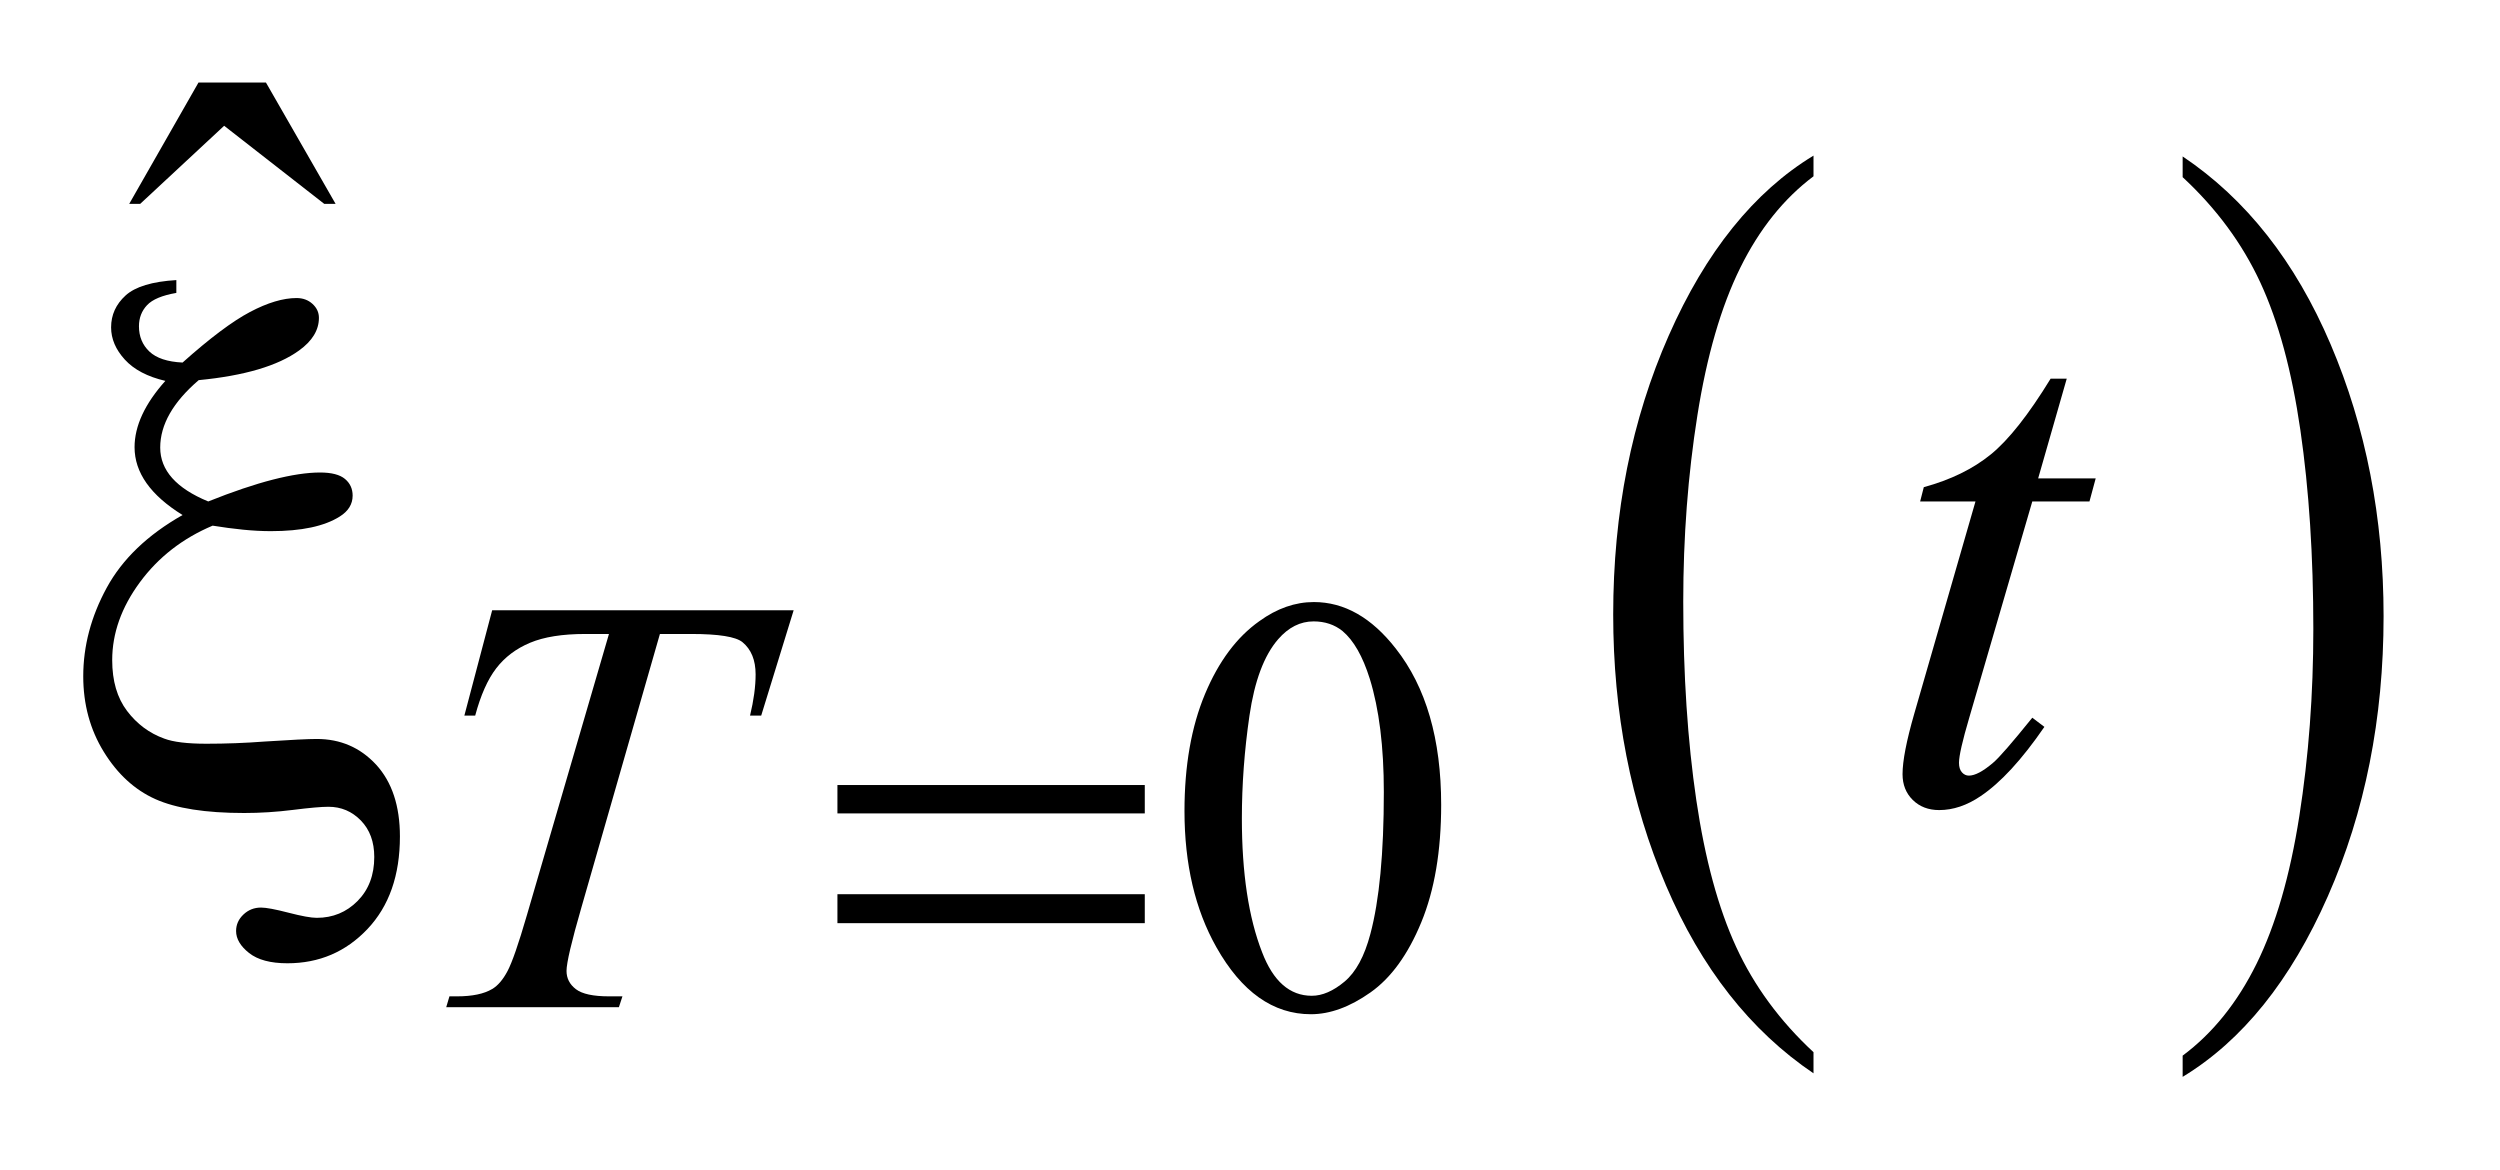
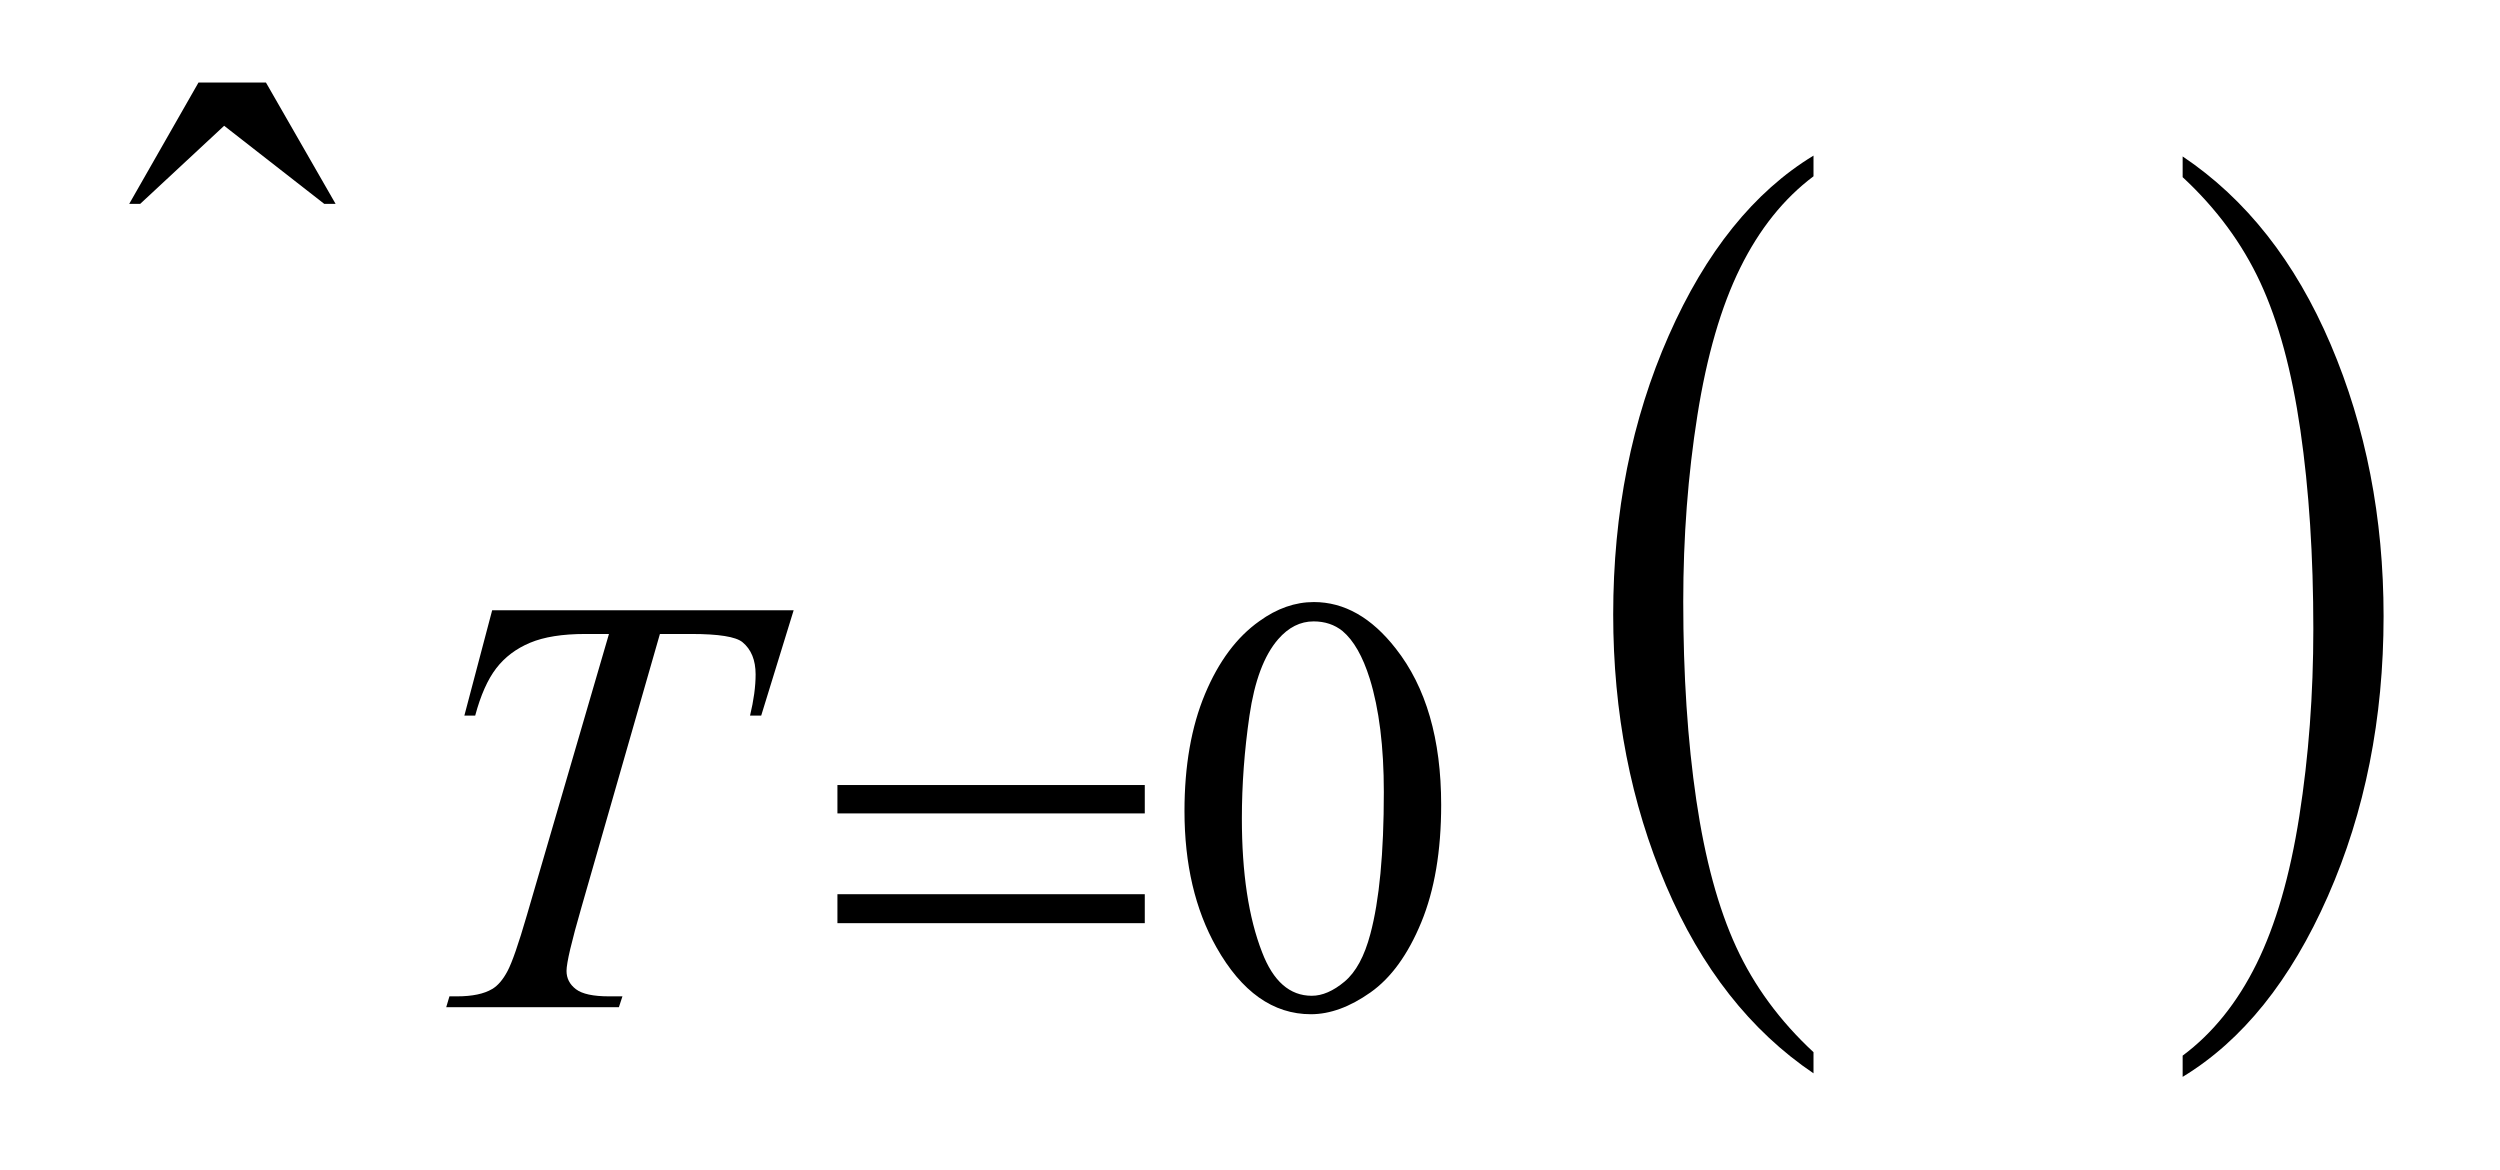
<svg xmlns="http://www.w3.org/2000/svg" stroke-dasharray="none" shape-rendering="auto" font-family="'Dialog'" text-rendering="auto" width="47" fill-opacity="1" color-interpolation="auto" color-rendering="auto" preserveAspectRatio="xMidYMid meet" font-size="12px" viewBox="0 0 47 22" fill="black" stroke="black" image-rendering="auto" stroke-miterlimit="10" stroke-linecap="square" stroke-linejoin="miter" font-style="normal" stroke-width="1" height="22" stroke-dashoffset="0" font-weight="normal" stroke-opacity="1">
  <defs id="genericDefs" />
  <g>
    <defs id="defs1">
      <clipPath clipPathUnits="userSpaceOnUse" id="clipPath1">
        <path d="M1.115 1.386 L30.652 1.386 L30.652 15.327 L1.115 15.327 L1.115 1.386 Z" />
      </clipPath>
      <clipPath clipPathUnits="userSpaceOnUse" id="clipPath2">
        <path d="M35.746 44.285 L35.746 489.683 L982.426 489.683 L982.426 44.285 Z" />
      </clipPath>
    </defs>
    <g transform="scale(1.576,1.576) translate(-1.115,-1.386) matrix(0.031,0,0,0.031,0,0)">
      <path d="M733.812 449.594 L733.812 457.734 Q697.375 433.109 677.055 385.461 Q656.734 337.812 656.734 281.172 Q656.734 222.25 678.102 173.844 Q699.469 125.438 733.812 104.594 L733.812 112.547 Q716.641 125.438 705.609 147.789 Q694.578 170.141 689.133 204.531 Q683.688 238.922 683.688 276.234 Q683.688 318.484 688.711 352.586 Q693.734 386.688 704.07 409.141 Q714.406 431.594 733.812 449.594 Z" stroke="none" clip-path="url(#clipPath2)" />
    </g>
    <g transform="matrix(0.049,0,0,0.049,-1.757,-2.184)">
      <path d="M873.281 112.547 L873.281 104.594 Q909.734 129.031 930.055 176.68 Q950.375 224.328 950.375 280.984 Q950.375 339.891 929.008 388.398 Q907.641 436.906 873.281 457.734 L873.281 449.594 Q890.594 436.703 901.633 414.352 Q912.672 392 918.047 357.711 Q923.422 323.422 923.422 285.906 Q923.422 243.844 918.461 209.648 Q913.5 175.453 903.102 153 Q892.703 130.547 873.281 112.547 Z" stroke="none" clip-path="url(#clipPath2)" />
    </g>
    <g transform="matrix(0.049,0,0,0.049,-1.757,-2.184)">
      <path d="M490.312 355.75 Q490.312 329.703 498.172 310.891 Q506.031 292.078 519.062 282.875 Q529.172 275.562 539.953 275.562 Q557.469 275.562 571.391 293.422 Q588.797 315.547 588.797 353.391 Q588.797 379.906 581.164 398.438 Q573.531 416.969 561.68 425.336 Q549.828 433.703 538.828 433.703 Q517.047 433.703 502.547 407.984 Q490.312 386.297 490.312 355.75 ZM512.328 358.562 Q512.328 390.016 520.078 409.891 Q526.469 426.625 539.156 426.625 Q545.234 426.625 551.742 421.172 Q558.25 415.719 561.625 402.922 Q566.797 383.609 566.797 348.453 Q566.797 322.406 561.406 305 Q557.359 292.078 550.953 286.688 Q546.344 282.984 539.844 282.984 Q532.203 282.984 526.25 289.828 Q518.156 299.156 515.242 319.148 Q512.328 339.141 512.328 358.562 Z" stroke="none" clip-path="url(#clipPath2)" />
    </g>
    <g transform="matrix(0.049,0,0,0.049,-1.757,-2.184)">
      <path d="M112.016 76.234 L137.891 76.234 L164.609 122.781 L160.25 122.781 L121.859 92.828 L89.656 122.781 L85.438 122.781 L112.016 76.234 Z" stroke="none" clip-path="url(#clipPath2)" />
    </g>
    <g transform="matrix(0.049,0,0,0.049,-1.757,-2.184)">
      <path d="M224.688 278.719 L340.359 278.719 L327.906 319.141 L323.625 319.141 Q325.766 310.266 325.766 303.312 Q325.766 295.109 320.719 290.953 Q316.891 287.812 301.062 287.812 L289.047 287.812 L258.938 392.703 Q253.219 412.469 253.219 417.078 Q253.219 421.344 256.812 424.094 Q260.406 426.844 269.5 426.844 L274.672 426.844 L273.312 431 L207.062 431 L208.297 426.844 L211.219 426.844 Q219.969 426.844 224.688 424.031 Q227.953 422.125 230.594 417.125 Q233.234 412.125 237.938 395.953 L269.5 287.812 L260.406 287.812 Q247.266 287.812 239.234 291.18 Q231.203 294.547 226.266 300.953 Q221.328 307.359 218.172 319.141 L214.016 319.141 L224.688 278.719 Z" stroke="none" clip-path="url(#clipPath2)" />
    </g>
    <g transform="matrix(0.049,0,0,0.049,-1.757,-2.184)">
-       <path d="M828.812 189.859 L817.844 228.109 L839.922 228.109 L837.531 236.969 L815.594 236.969 L791.406 319.938 Q787.469 333.297 787.469 337.234 Q787.469 339.625 788.594 340.891 Q789.719 342.156 791.266 342.156 Q794.781 342.156 800.547 337.234 Q803.922 334.422 815.594 319.938 L820.234 323.453 Q807.297 342.297 795.766 350.031 Q787.891 355.375 779.875 355.375 Q773.688 355.375 769.75 351.508 Q765.812 347.641 765.812 341.594 Q765.812 334 770.312 318.391 L793.797 236.969 L772.562 236.969 L773.969 231.484 Q789.438 227.266 799.703 218.898 Q809.969 210.531 822.625 189.859 L828.812 189.859 Z" stroke="none" clip-path="url(#clipPath2)" />
-     </g>
+       </g>
    <g transform="matrix(0.049,0,0,0.049,-1.757,-2.184)">
      <path d="M357.156 345.766 L475.078 345.766 L475.078 356.656 L357.156 356.656 L357.156 345.766 ZM357.156 387.656 L475.078 387.656 L475.078 398.766 L357.156 398.766 L357.156 387.656 Z" stroke="none" clip-path="url(#clipPath2)" />
    </g>
    <g transform="matrix(0.049,0,0,0.049,-1.757,-2.184)">
-       <path d="M103.516 152.031 L103.516 156.953 Q95.359 158.359 92.266 161.664 Q89.172 164.969 89.172 169.75 Q89.172 175.656 93.18 179.453 Q97.188 183.25 105.906 183.672 Q121.656 169.609 131.781 164.266 Q141.906 158.922 149.641 158.922 Q153.297 158.922 155.758 161.172 Q158.219 163.422 158.219 166.516 Q158.219 173.547 150.625 179.031 Q138.391 187.891 112.094 190.422 Q97.328 203.078 97.328 216.297 Q97.328 229.375 115.75 236.969 Q129.812 231.344 140.5 228.602 Q151.188 225.859 158.641 225.859 Q165.25 225.859 168.203 228.32 Q171.156 230.781 171.156 234.719 Q171.156 239.641 166.234 242.734 Q157.375 248.359 139.797 248.359 Q134.734 248.359 129.109 247.797 Q123.484 247.234 117.438 246.25 Q100.141 253.562 89.523 267.977 Q78.906 282.391 78.906 297.859 Q78.906 309.812 84.602 317.336 Q90.297 324.859 98.875 327.953 Q104.078 329.922 115.047 329.922 Q126.297 329.922 137.406 329.078 Q152.594 328.094 157.375 328.094 Q171.016 328.094 180.156 337.938 Q189.297 347.922 189.297 365.5 Q189.297 387.859 176.852 401.008 Q164.406 414.156 146.125 414.156 Q136.422 414.156 131.43 410.219 Q126.438 406.281 126.438 401.781 Q126.438 398.125 129.25 395.453 Q132.062 392.781 136 392.781 Q138.953 392.781 146.547 394.75 Q154.141 396.719 157.375 396.719 Q166.656 396.719 173.055 390.25 Q179.453 383.781 179.453 373.375 Q179.453 364.656 174.32 359.383 Q169.188 354.109 161.875 354.109 Q157.797 354.109 148.305 355.305 Q138.812 356.5 129.531 356.5 Q107.312 356.5 95.43 351.156 Q83.547 345.812 75.672 333.016 Q67.797 320.219 67.797 304.047 Q67.797 286.609 76.797 270.086 Q85.797 253.562 105.906 242.172 Q87.484 230.781 87.484 216.156 Q87.484 203.922 99.297 190.703 Q89.031 188.312 83.758 182.547 Q78.484 176.781 78.484 170.172 Q78.484 163 84.039 157.938 Q89.594 152.875 103.516 152.031 Z" stroke="none" clip-path="url(#clipPath2)" />
-     </g>
+       </g>
  </g>
</svg>